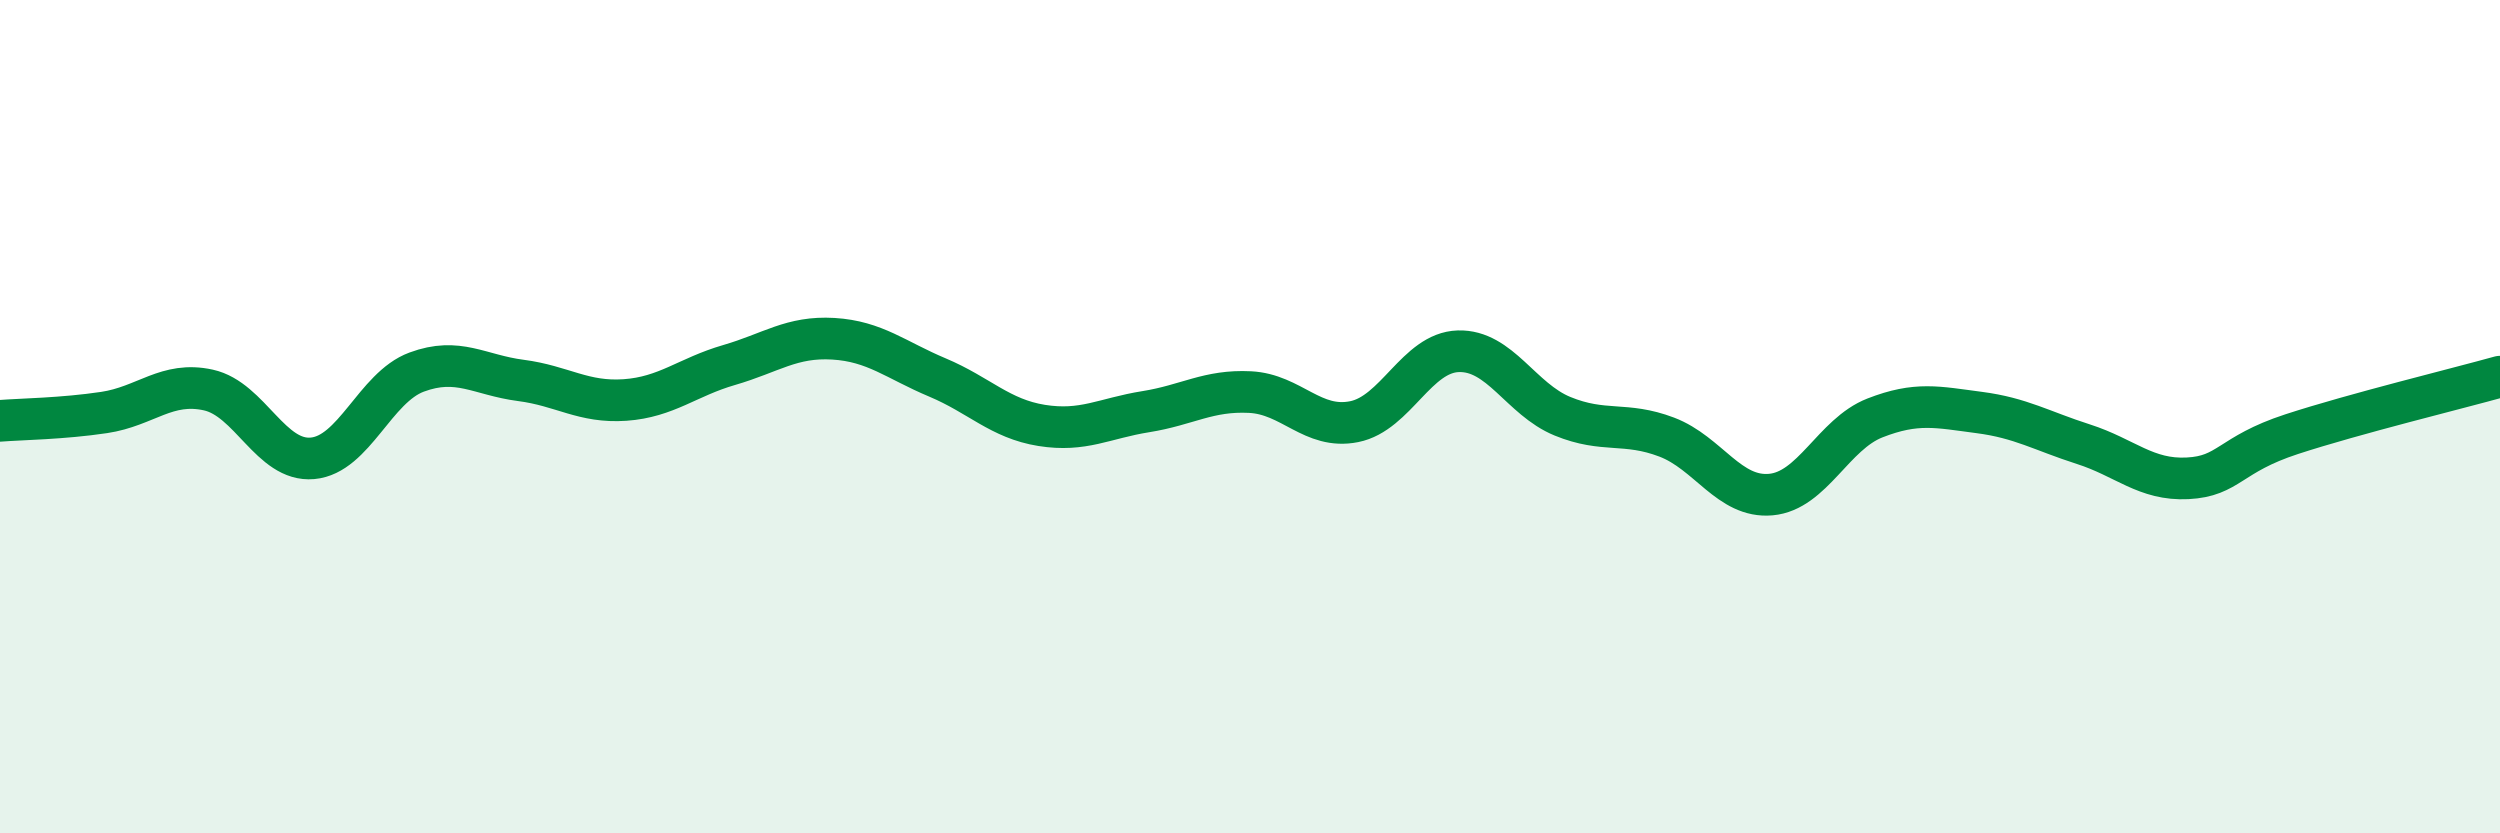
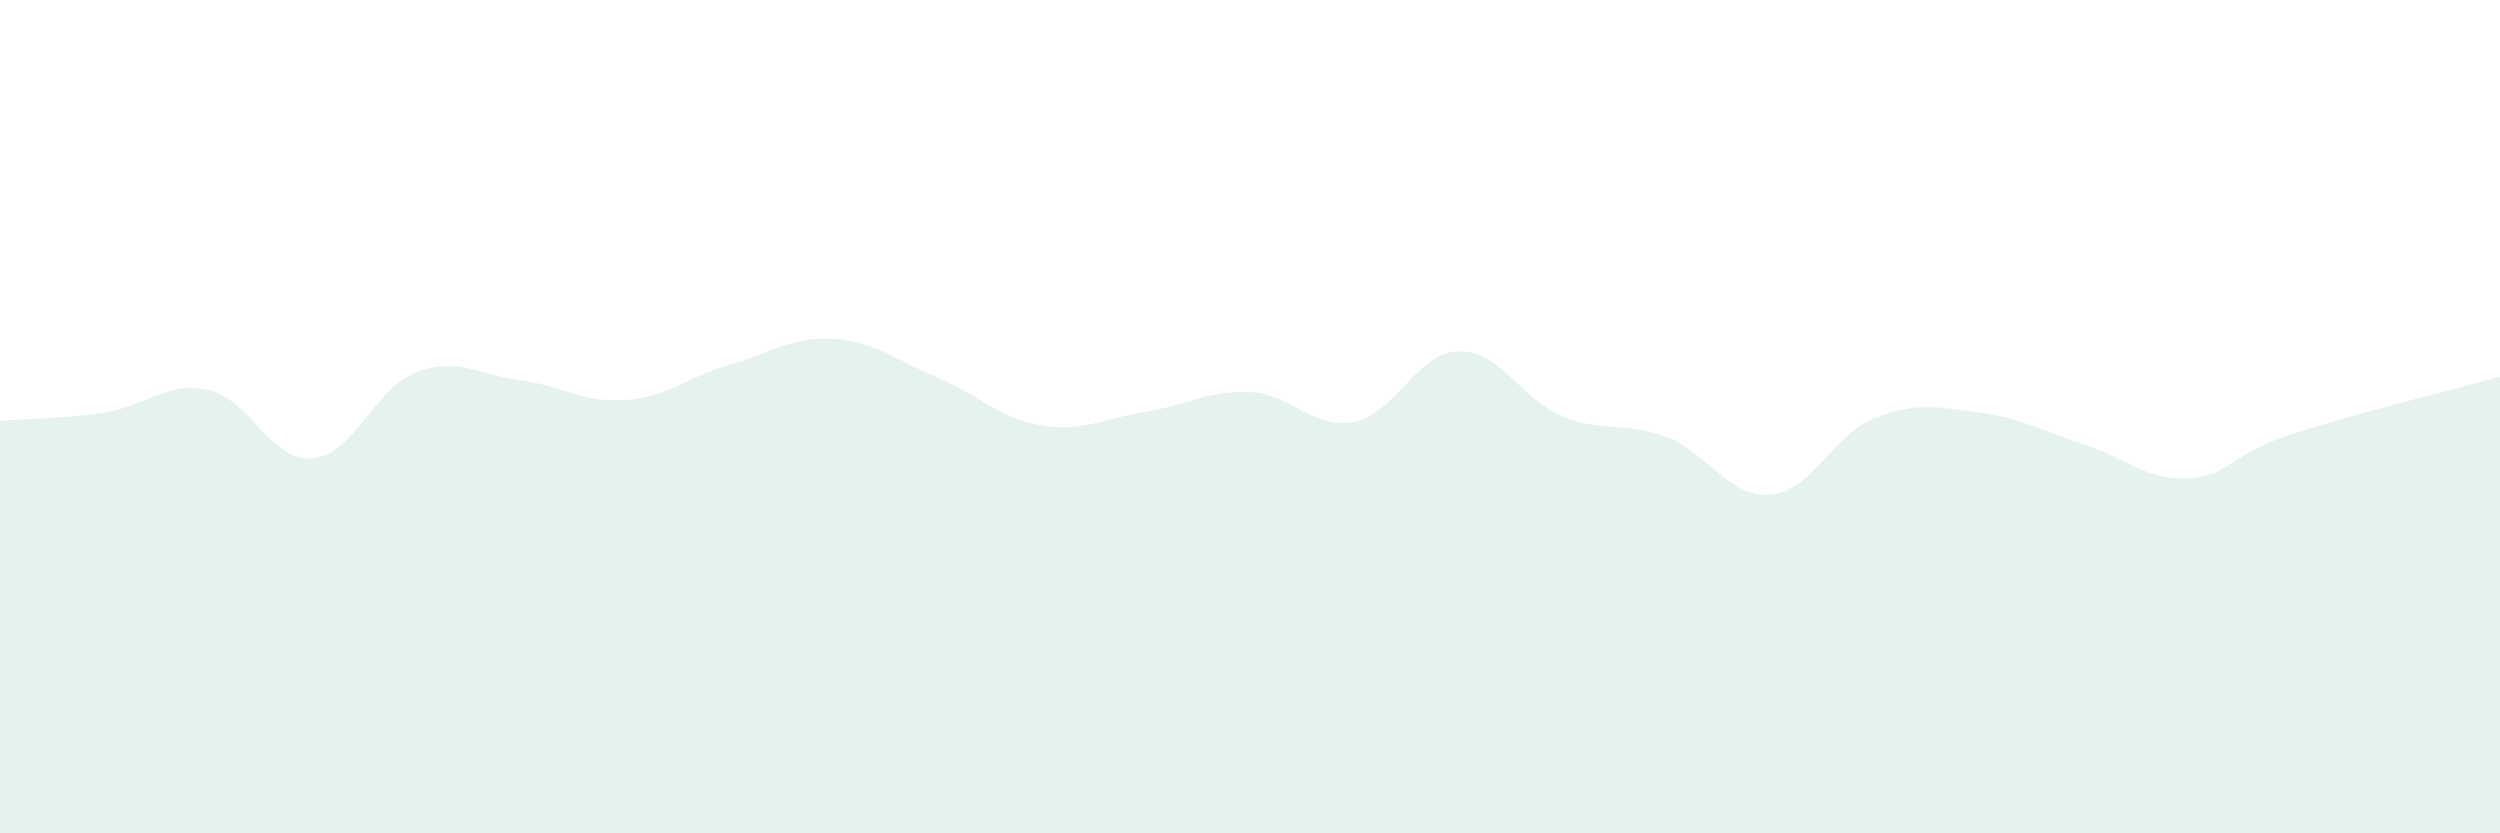
<svg xmlns="http://www.w3.org/2000/svg" width="60" height="20" viewBox="0 0 60 20">
  <path d="M 0,10.1 C 0.5,10.06 1.5,10.05 2.5,9.9 C 3.5,9.75 4,9.14 5,9.36 C 6,9.58 6.5,11.09 7.5,11 C 8.5,10.91 9,9.3 10,8.93 C 11,8.56 11.5,9 12.5,9.13 C 13.5,9.26 14,9.67 15,9.6 C 16,9.53 16.5,9.05 17.5,8.76 C 18.5,8.47 19,8.07 20,8.13 C 21,8.19 21.5,8.64 22.5,9.06 C 23.5,9.48 24,10.05 25,10.21 C 26,10.37 26.5,10.04 27.5,9.88 C 28.5,9.72 29,9.36 30,9.41 C 31,9.46 31.5,10.32 32.5,10.12 C 33.5,9.92 34,8.46 35,8.43 C 36,8.4 36.5,9.58 37.5,9.99 C 38.5,10.4 39,10.11 40,10.49 C 41,10.87 41.5,11.96 42.5,11.87 C 43.5,11.78 44,10.42 45,10.03 C 46,9.64 46.5,9.77 47.5,9.9 C 48.5,10.03 49,10.34 50,10.66 C 51,10.98 51.5,11.53 52.5,11.48 C 53.5,11.43 53.5,10.91 55,10.42 C 56.5,9.93 59,9.32 60,9.04L60 20L0 20Z" fill="#008740" opacity="0.1" stroke-linecap="round" stroke-linejoin="round" />
-   <path d="M 0,10.1 C 0.5,10.06 1.5,10.05 2.5,9.9 C 3.5,9.75 4,9.14 5,9.36 C 6,9.58 6.5,11.09 7.5,11 C 8.5,10.91 9,9.3 10,8.93 C 11,8.56 11.5,9 12.5,9.13 C 13.5,9.26 14,9.67 15,9.6 C 16,9.53 16.5,9.05 17.5,8.76 C 18.5,8.47 19,8.07 20,8.13 C 21,8.19 21.5,8.64 22.5,9.06 C 23.5,9.48 24,10.05 25,10.21 C 26,10.37 26.5,10.04 27.5,9.88 C 28.5,9.72 29,9.36 30,9.41 C 31,9.46 31.5,10.32 32.5,10.12 C 33.5,9.92 34,8.46 35,8.43 C 36,8.4 36.5,9.58 37.5,9.99 C 38.5,10.4 39,10.11 40,10.49 C 41,10.87 41.5,11.96 42.5,11.87 C 43.5,11.78 44,10.42 45,10.03 C 46,9.64 46.5,9.77 47.5,9.9 C 48.5,10.03 49,10.34 50,10.66 C 51,10.98 51.5,11.53 52.5,11.48 C 53.5,11.43 53.5,10.91 55,10.42 C 56.5,9.93 59,9.32 60,9.04" stroke="#008740" stroke-width="1" fill="none" stroke-linecap="round" stroke-linejoin="round" />
</svg>